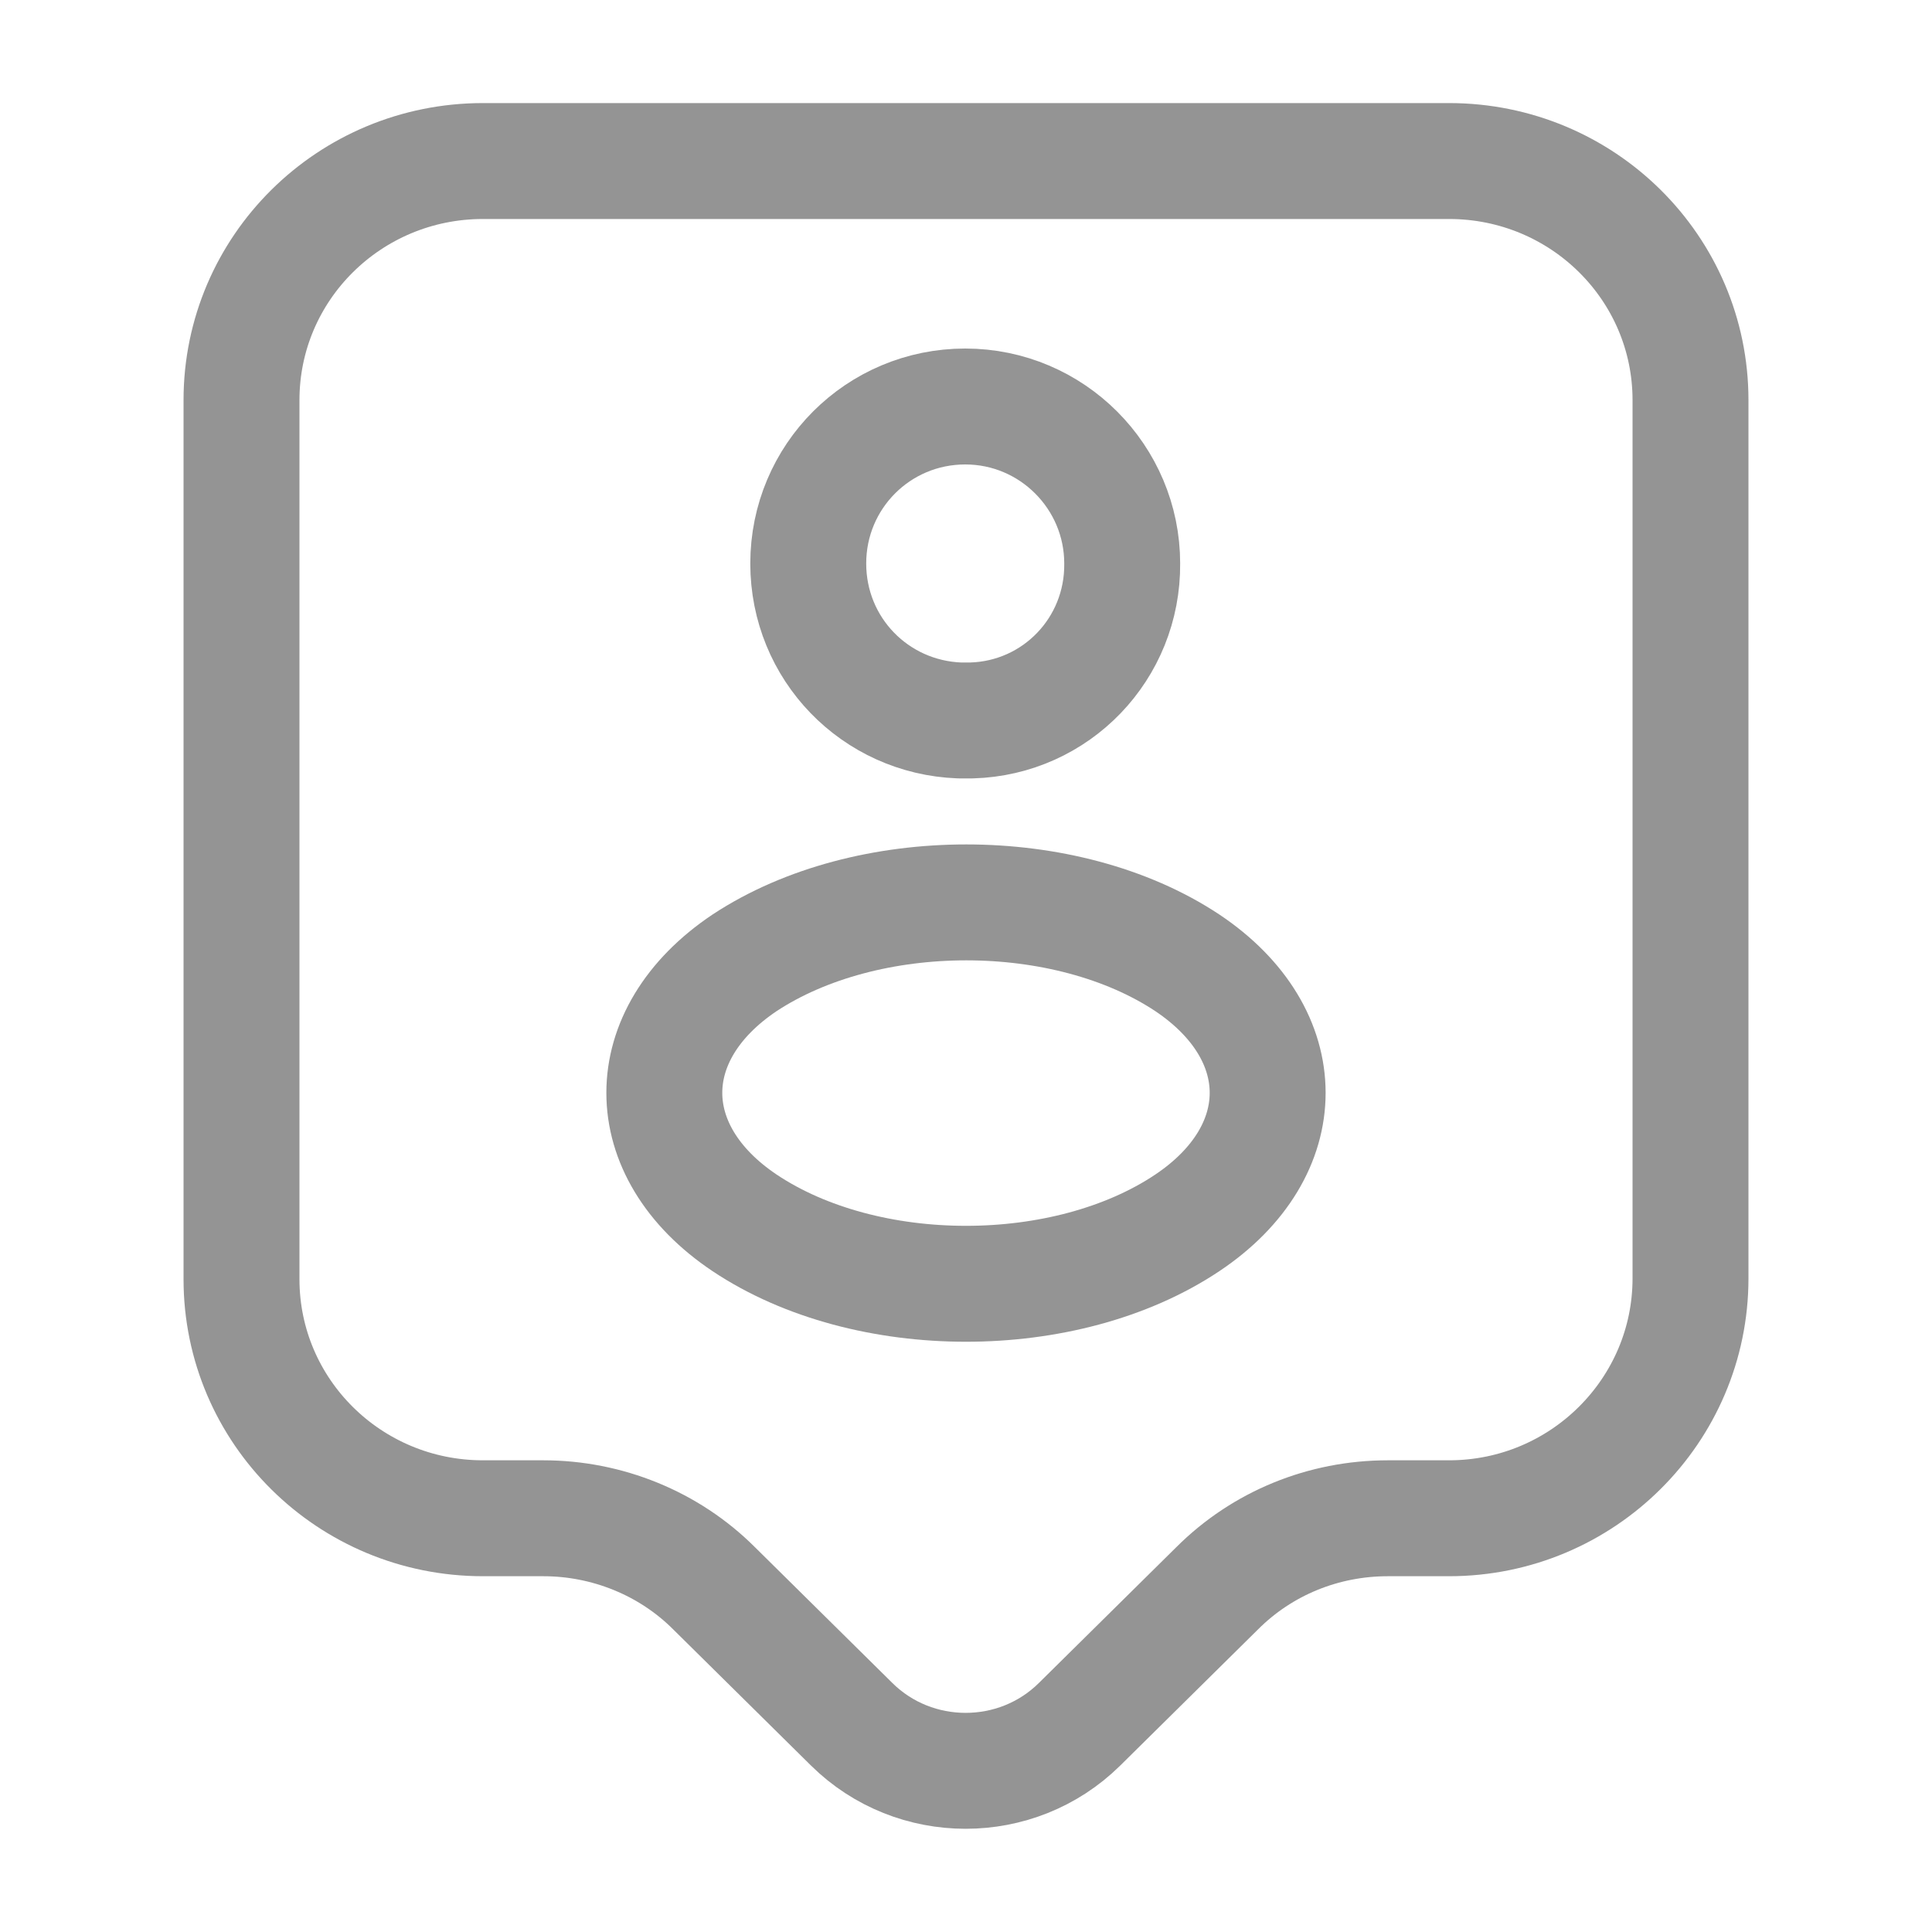
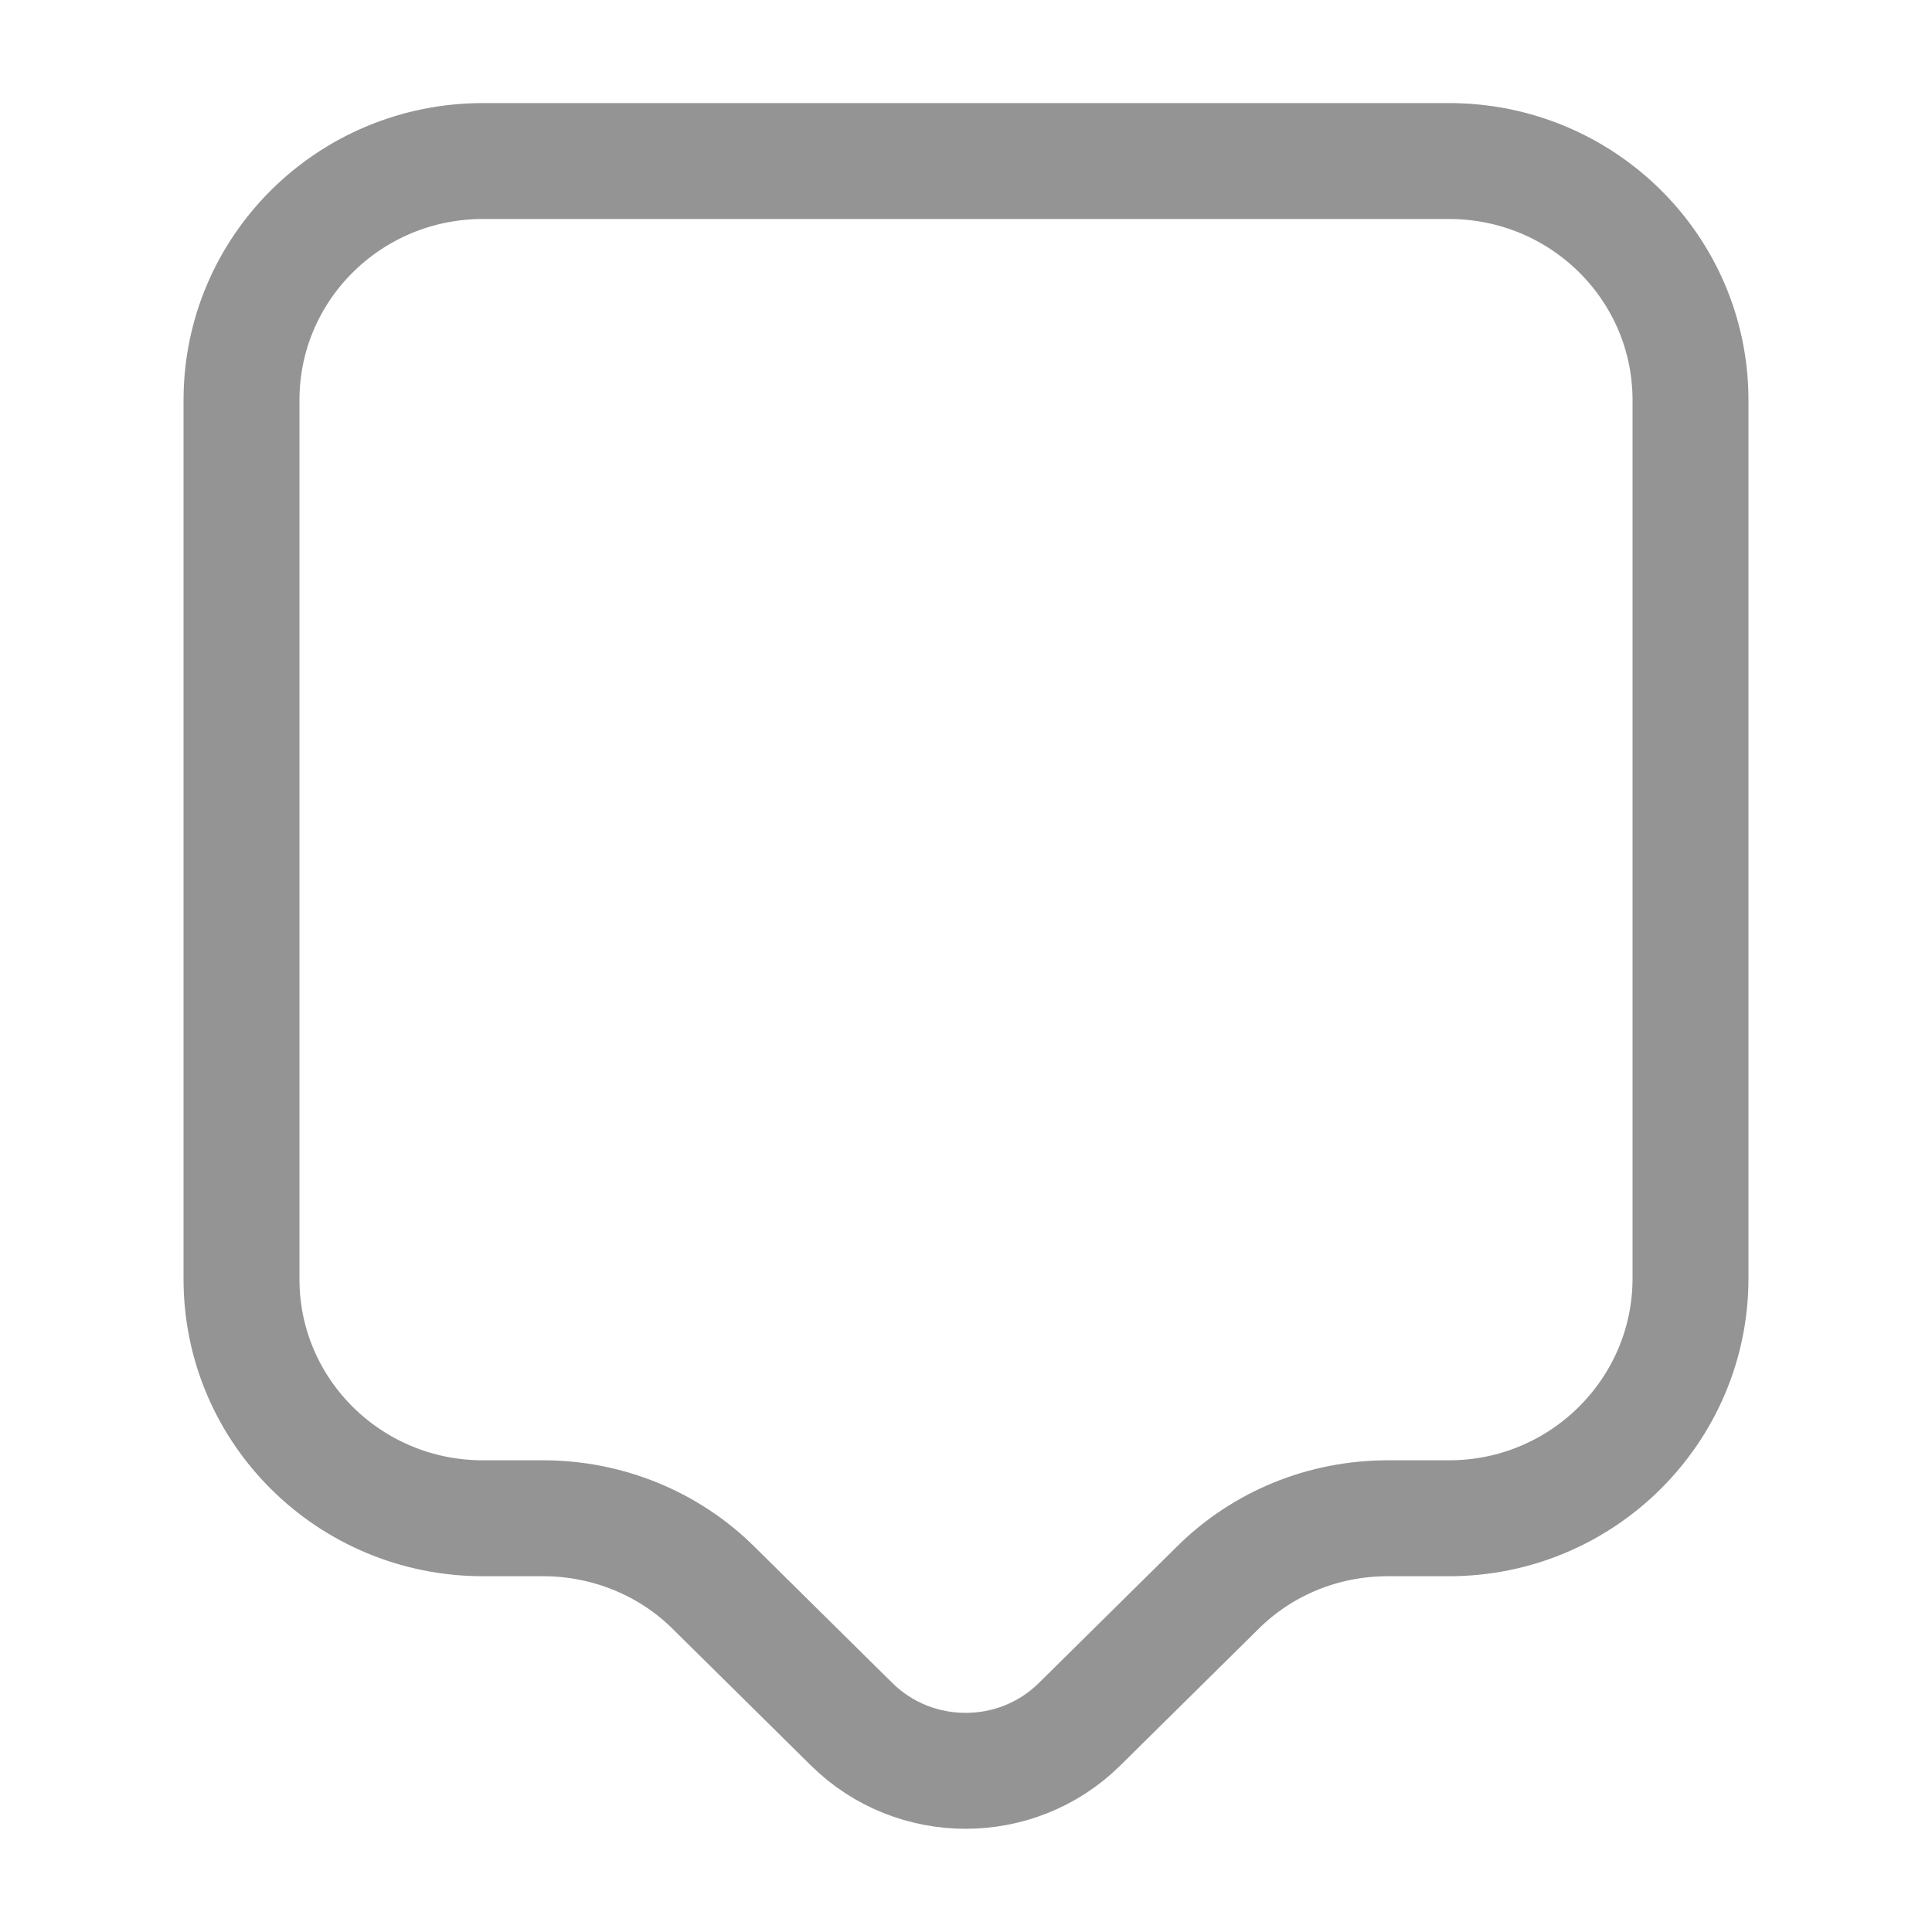
<svg xmlns="http://www.w3.org/2000/svg" width="20" height="20" viewBox="0 0 20 20" fill="none">
  <path d="M15 15.717H14.367C13.7 15.717 13.067 15.975 12.6 16.442L11.175 17.85C10.525 18.492 9.467 18.492 8.817 17.85L7.392 16.442C6.925 15.975 6.283 15.717 5.625 15.717H5C3.617 15.717 2.5 14.609 2.5 13.242V4.142C2.5 2.775 3.617 1.667 5 1.667H15C16.383 1.667 17.5 2.775 17.5 4.142V13.234C17.5 14.6 16.383 15.717 15 15.717Z" stroke="#949494" stroke-width="1.2" stroke-miterlimit="10" stroke-linecap="round" stroke-linejoin="round" />
-   <path d="M10.058 7.458C10.025 7.458 9.975 7.458 9.933 7.458C9.058 7.425 8.367 6.716 8.367 5.833C8.367 4.933 9.092 4.208 9.992 4.208C10.892 4.208 11.617 4.941 11.617 5.833C11.625 6.716 10.933 7.433 10.058 7.458Z" stroke="#949494" stroke-width="1.2" stroke-linecap="round" stroke-linejoin="round" />
-   <path d="M7.708 9.967C6.6 10.709 6.6 11.917 7.708 12.659C8.967 13.5 11.033 13.5 12.291 12.659C13.4 11.917 13.4 10.709 12.291 9.967C11.033 9.133 8.975 9.133 7.708 9.967Z" stroke="#949494" stroke-width="1.2" stroke-linecap="round" stroke-linejoin="round" />
</svg>